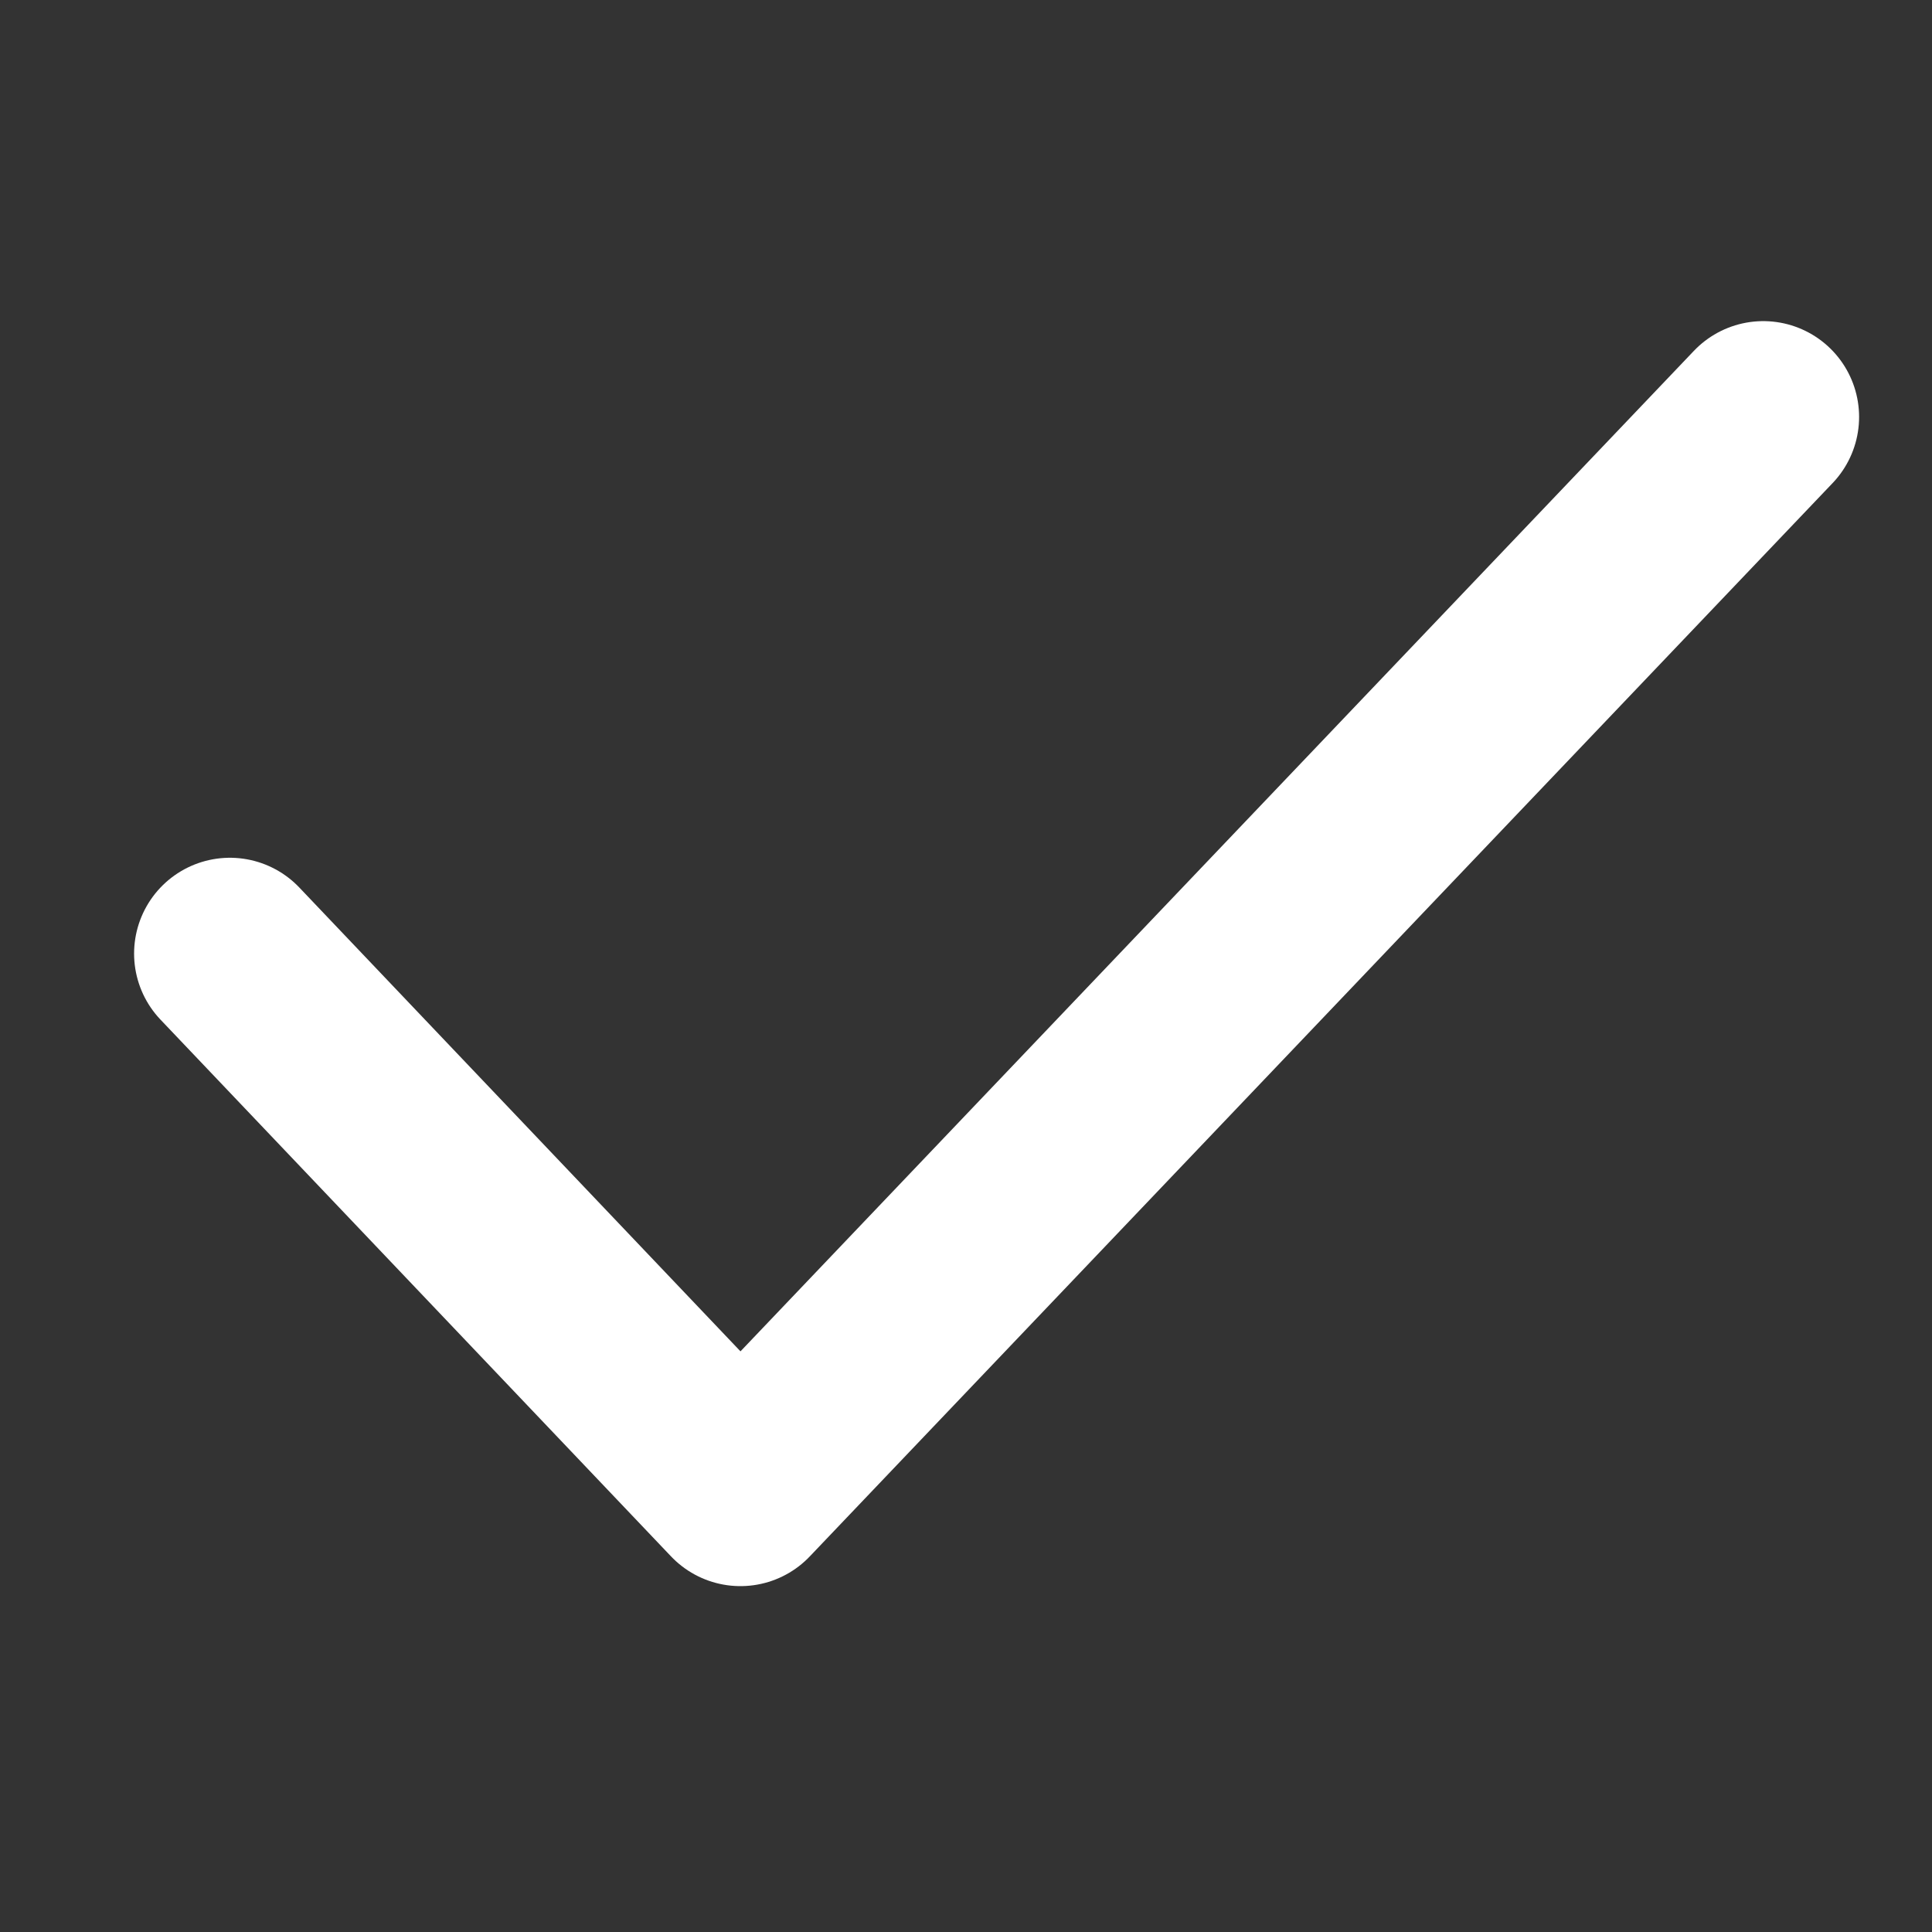
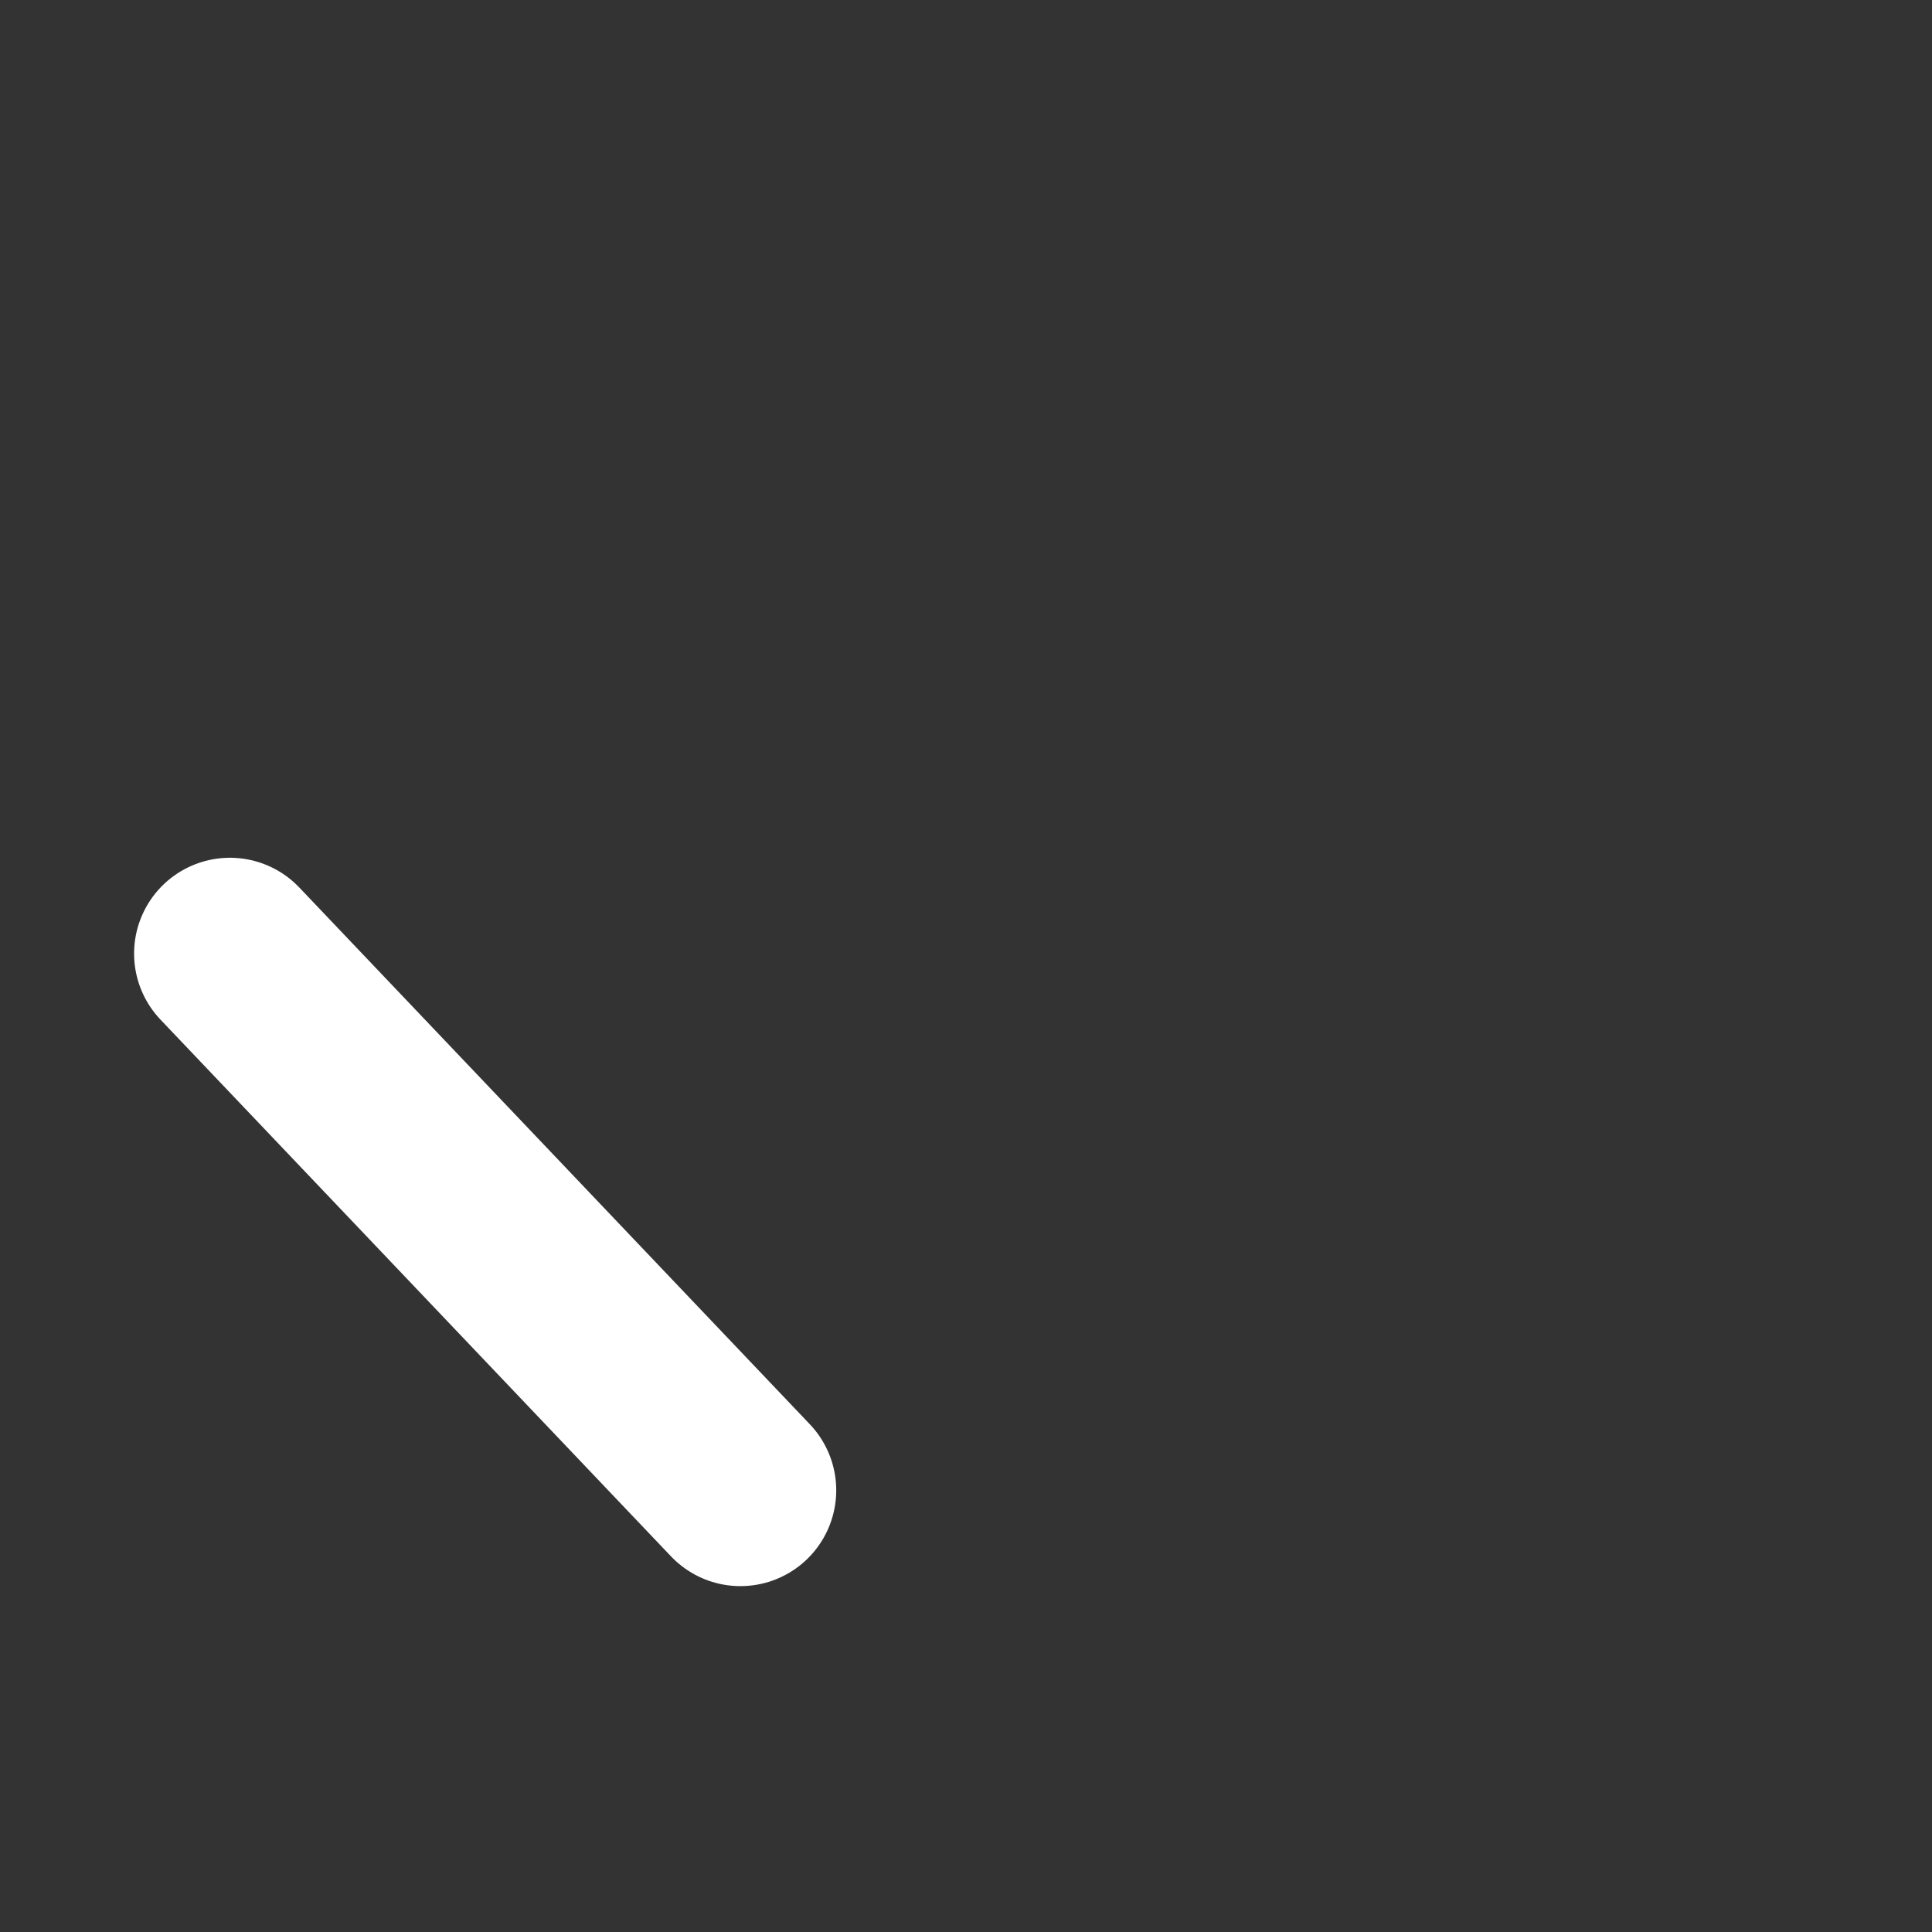
<svg xmlns="http://www.w3.org/2000/svg" width="21" height="21" viewBox="0 0 21 21" fill="none">
  <rect x="0" y="0" width="21" height="21" fill="#333333" stroke="none" />
-   <path d="M2.499 10.365L8.048 16.199L19.166 4.532" stroke="white" stroke-width="2.083" stroke-linecap="round" stroke-linejoin="round" />
+   <path d="M2.499 10.365L8.048 16.199" stroke="white" stroke-width="2.083" stroke-linecap="round" stroke-linejoin="round" />
</svg>